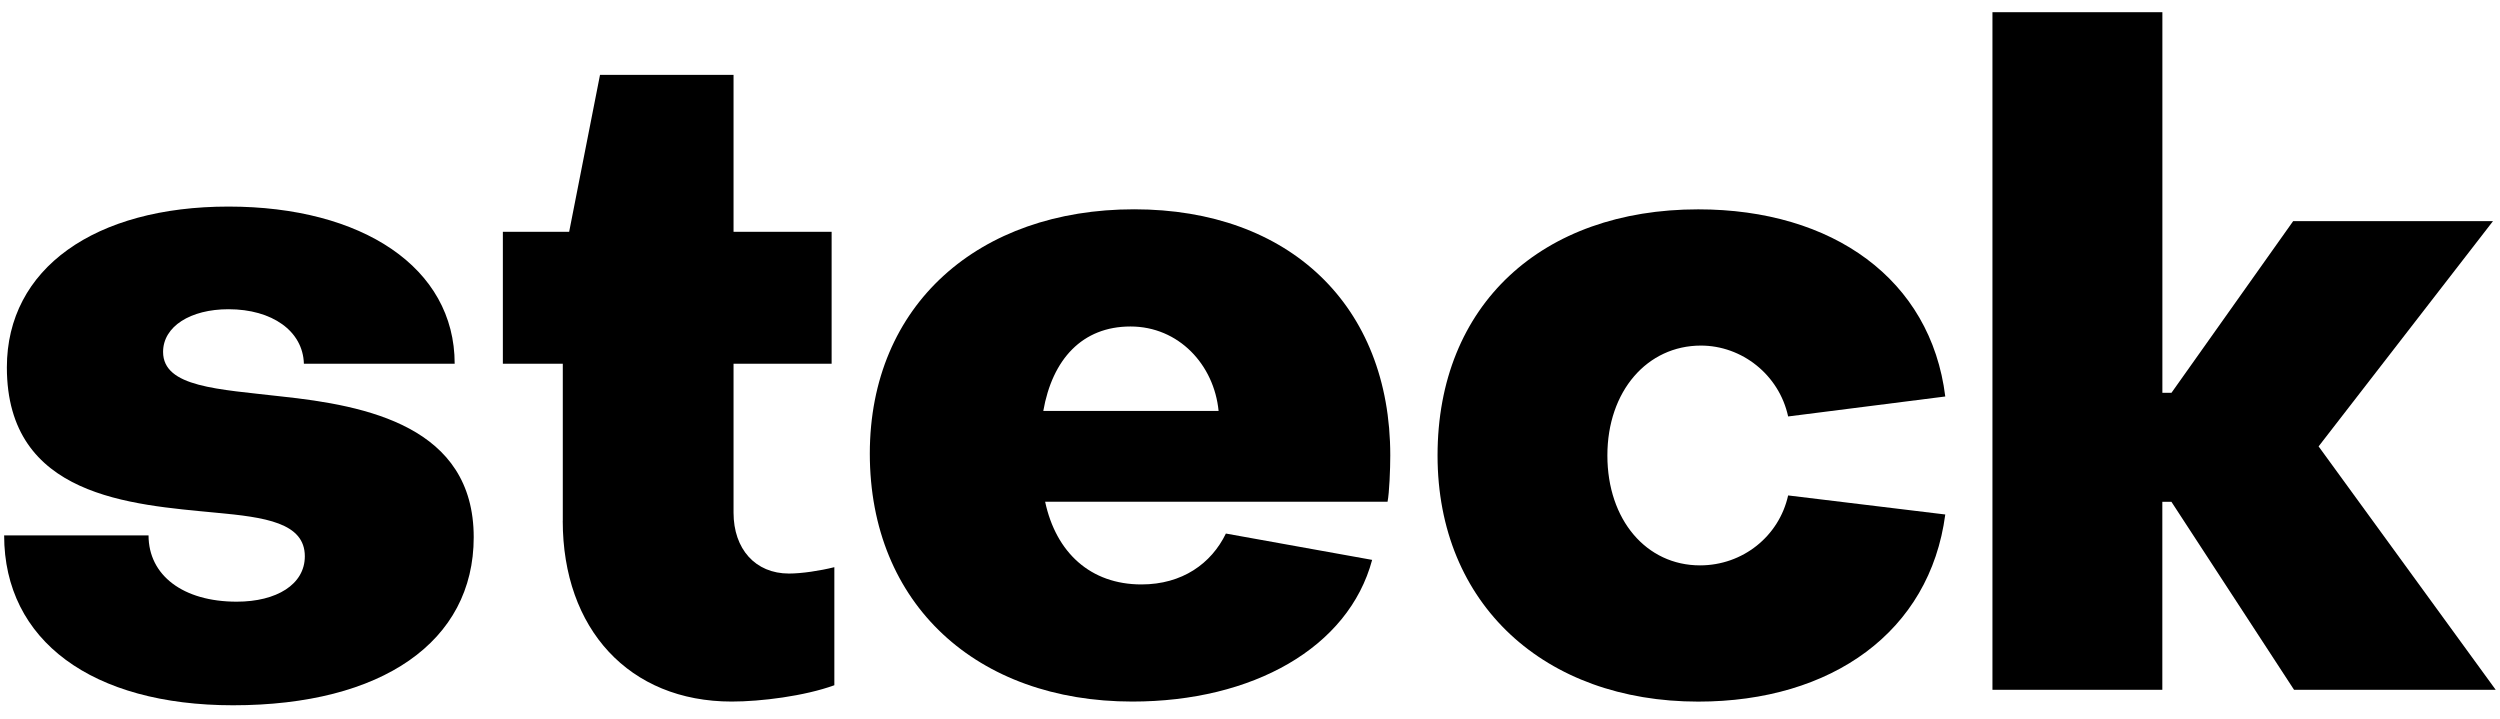
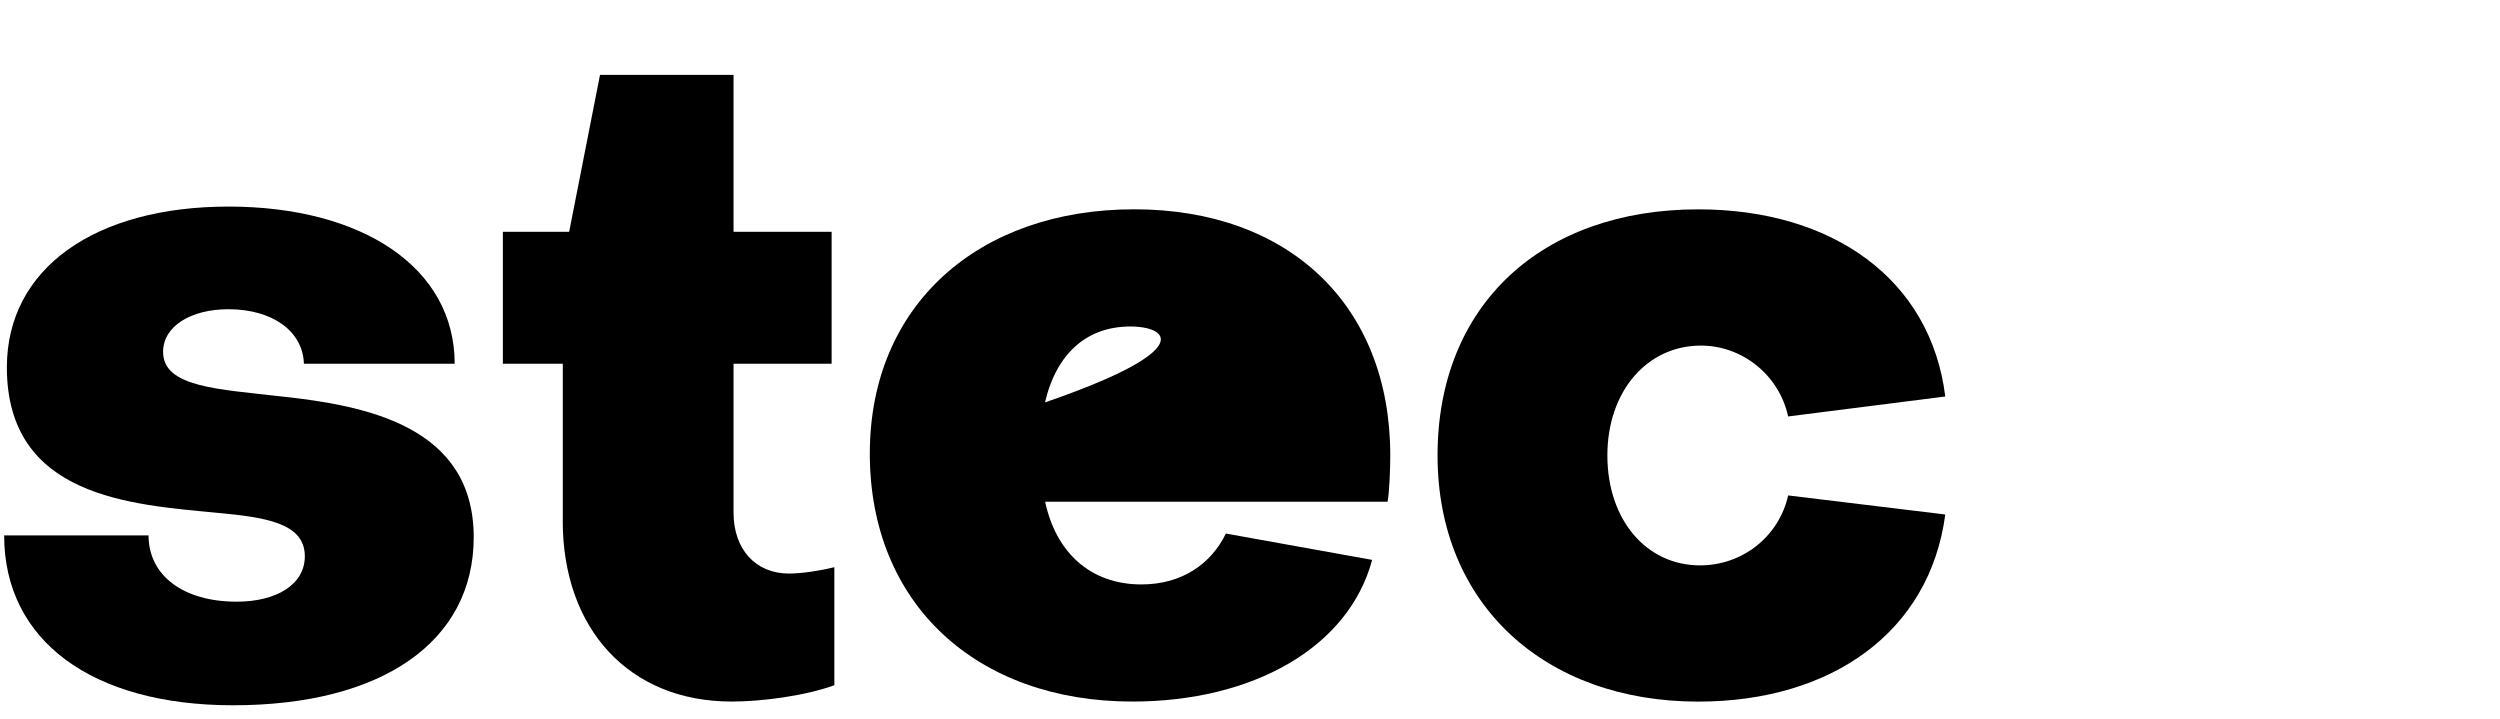
<svg xmlns="http://www.w3.org/2000/svg" width="146" height="42" viewBox="0 0 146 42" fill="none">
  <path d="M0.242 31.267H8.675C8.675 33.6 10.691 35.138 13.822 35.138C16.155 35.138 17.802 34.131 17.802 32.487C17.802 30.526 15.468 30.205 12.604 29.941C7.668 29.464 0.401 29.038 0.401 21.454C0.401 15.672 5.548 12.064 13.345 12.064C21.142 12.064 26.553 15.618 26.553 21.241H17.747C17.693 19.331 15.891 18.059 13.345 18.059C11.117 18.059 9.524 19.067 9.524 20.551C9.524 22.62 12.76 22.725 16.419 23.151C21.406 23.682 27.665 24.903 27.665 31.375C27.665 37.475 22.309 41.188 13.609 41.188C5.389 41.188 0.242 37.421 0.242 31.267Z" fill="black" />
  <path d="M32.867 30.418V21.241H29.367V13.536H33.239L35.041 4.371H42.839V13.536H48.567V21.241H42.839V29.941C42.839 32.065 44.113 33.495 46.075 33.495C46.818 33.495 47.877 33.336 48.726 33.123V40.018C46.974 40.654 44.428 40.971 42.731 40.971C36.736 40.971 32.864 36.728 32.864 30.415L32.867 30.418Z" fill="black" />
-   <path d="M50.797 26.492C50.797 17.792 57.164 12.223 66.233 12.223C75.302 12.223 81.192 17.846 81.192 26.597C81.192 27.392 81.138 28.771 81.033 29.302H61.036C61.671 32.274 63.687 34.131 66.659 34.131C69.046 34.131 70.743 32.91 71.592 31.159L80.133 32.697C78.754 37.843 73.131 40.971 66.128 40.971C57.056 40.971 50.797 35.294 50.797 26.489V26.492ZM71.166 24C70.902 21.295 68.833 19.067 66.02 19.067C63.207 19.067 61.458 20.977 60.928 24H71.166Z" fill="black" />
+   <path d="M50.797 26.492C50.797 17.792 57.164 12.223 66.233 12.223C75.302 12.223 81.192 17.846 81.192 26.597C81.192 27.392 81.138 28.771 81.033 29.302H61.036C61.671 32.274 63.687 34.131 66.659 34.131C69.046 34.131 70.743 32.91 71.592 31.159L80.133 32.697C78.754 37.843 73.131 40.971 66.128 40.971C57.056 40.971 50.797 35.294 50.797 26.489V26.492ZC70.902 21.295 68.833 19.067 66.02 19.067C63.207 19.067 61.458 20.977 60.928 24H71.166Z" fill="black" />
  <path d="M83.953 26.6C83.953 17.795 90.053 12.226 99.176 12.226C107.028 12.226 112.756 16.311 113.604 23.155L104.427 24.321C103.897 21.88 101.722 20.182 99.335 20.182C96.204 20.182 93.871 22.834 93.871 26.6C93.871 30.367 96.153 33.018 99.281 33.018C101.773 33.018 103.897 31.321 104.427 28.933L113.604 30.046C112.702 36.89 106.974 40.974 99.176 40.974C90.212 40.974 83.953 35.297 83.953 26.6Z" fill="black" />
-   <path d="M116.363 0.713H126.283V22.939H126.814L133.922 12.913H145.591L135.406 26.07L145.75 40.285H133.973L126.811 29.305H126.28V40.285H116.359V0.713H116.363Z" fill="black" />
</svg>